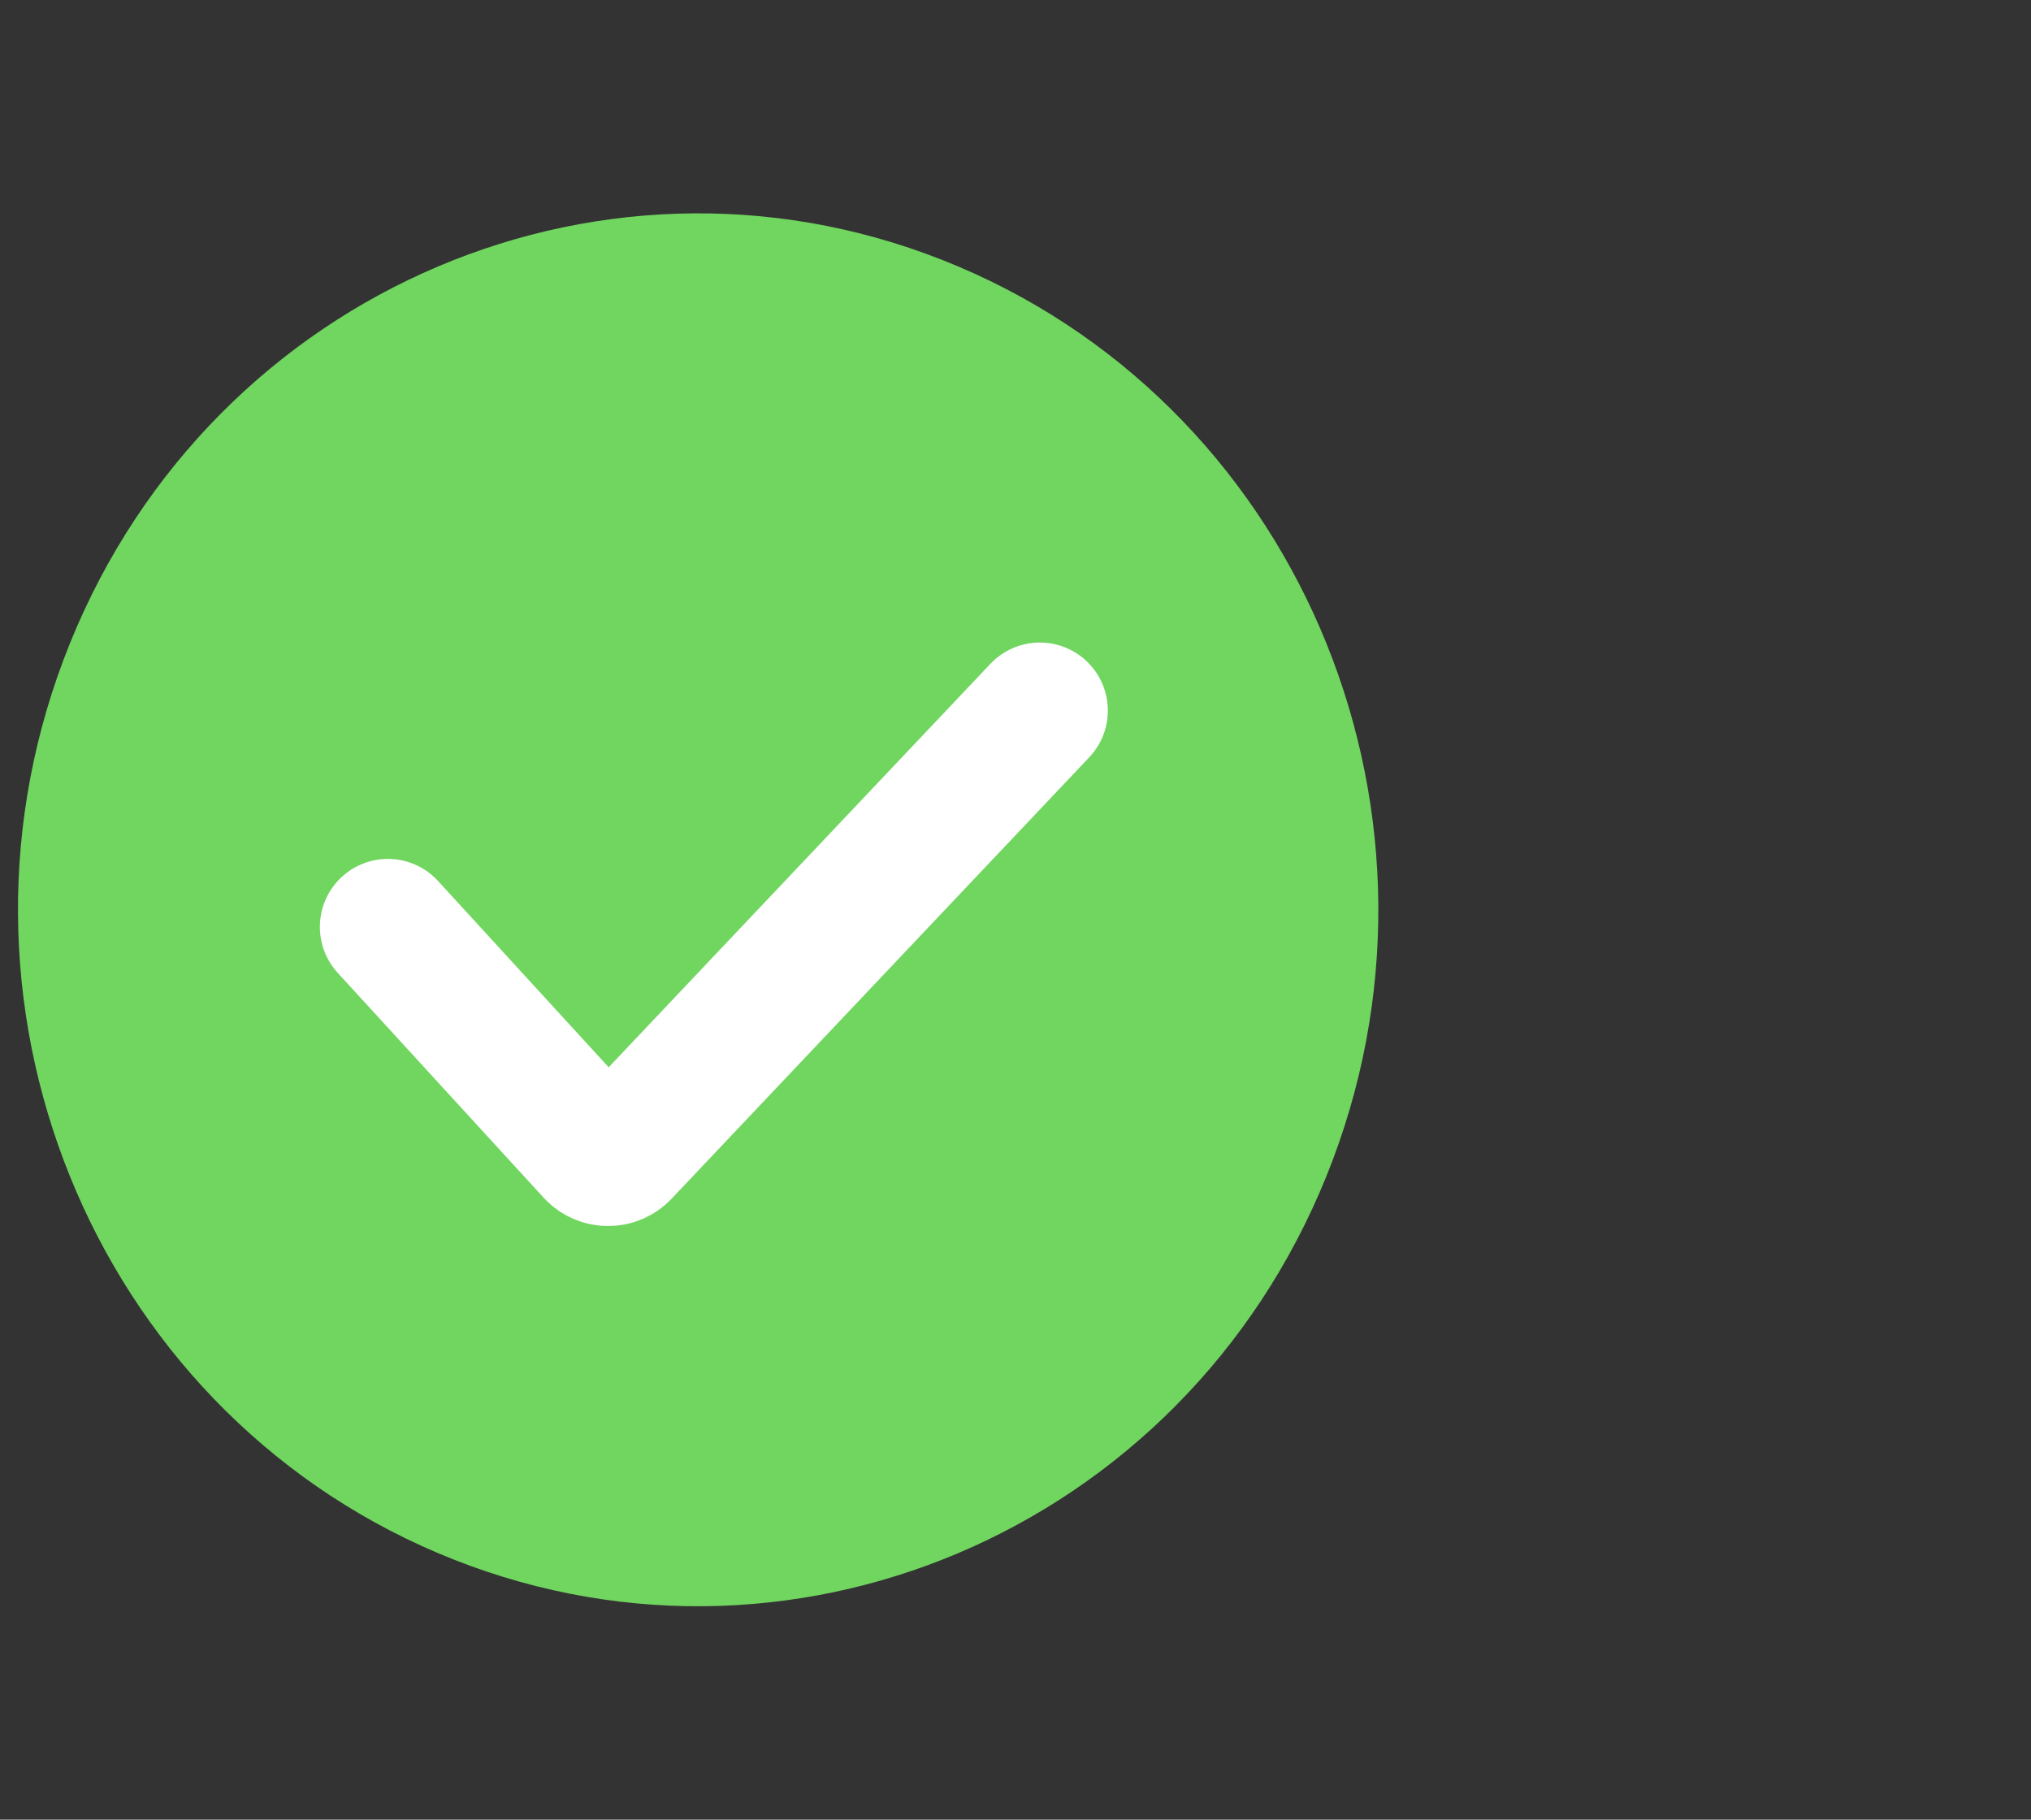
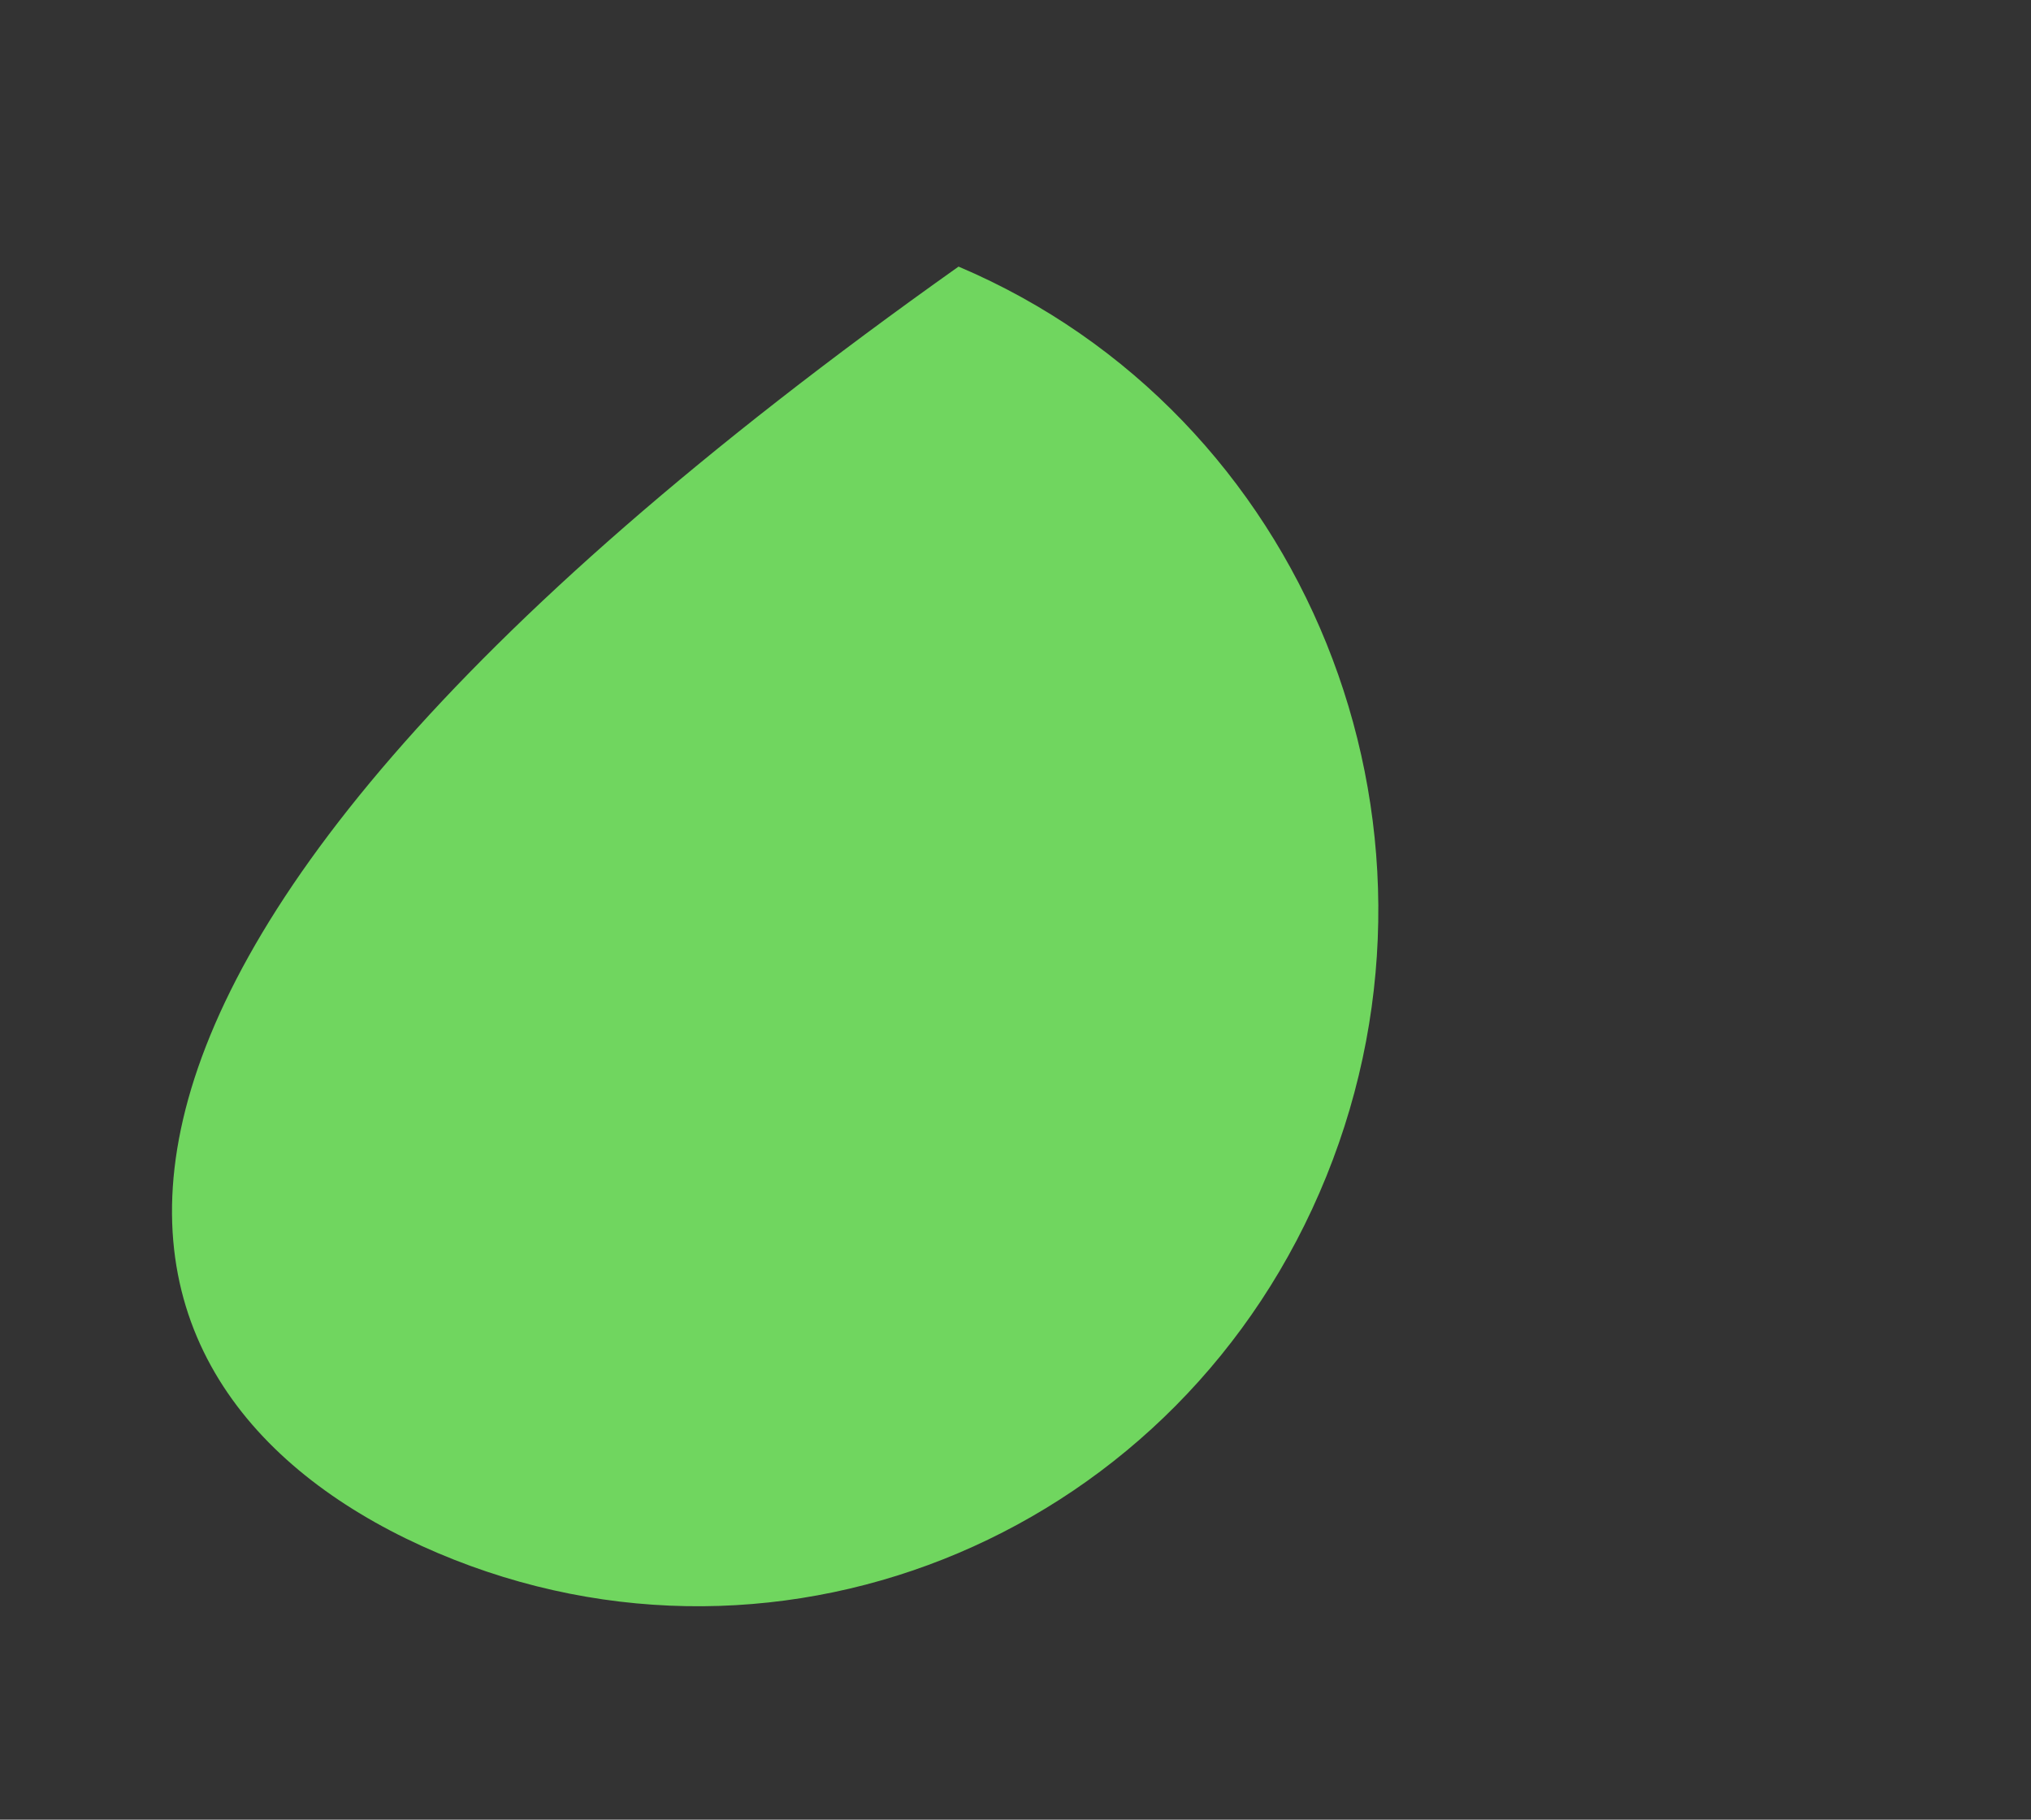
<svg xmlns="http://www.w3.org/2000/svg" width="48" height="43" viewBox="0 0 48 43" fill="none">
  <rect x="0" y="0" width="48" height="43" fill="#333333" stroke="none" />
  <g id="Frame 4227">
-     <path id="Vector" d="M31.346 27.799C34.745 19.405 30.853 9.779 22.654 6.3C14.454 2.82 5.052 6.805 1.654 15.199C-1.745 23.593 2.147 33.219 10.346 36.699C18.546 40.178 27.948 36.194 31.346 27.799Z" fill="#70D65F" />
-     <path id="Vector 457" d="M9.167 21.904L14.033 27.216C14.213 27.412 14.522 27.415 14.705 27.221L24.575 16.791" stroke="white" stroke-width="3.215" stroke-linecap="round" />
+     <path id="Vector" d="M31.346 27.799C34.745 19.405 30.853 9.779 22.654 6.3C-1.745 23.593 2.147 33.219 10.346 36.699C18.546 40.178 27.948 36.194 31.346 27.799Z" fill="#70D65F" />
  </g>
</svg>